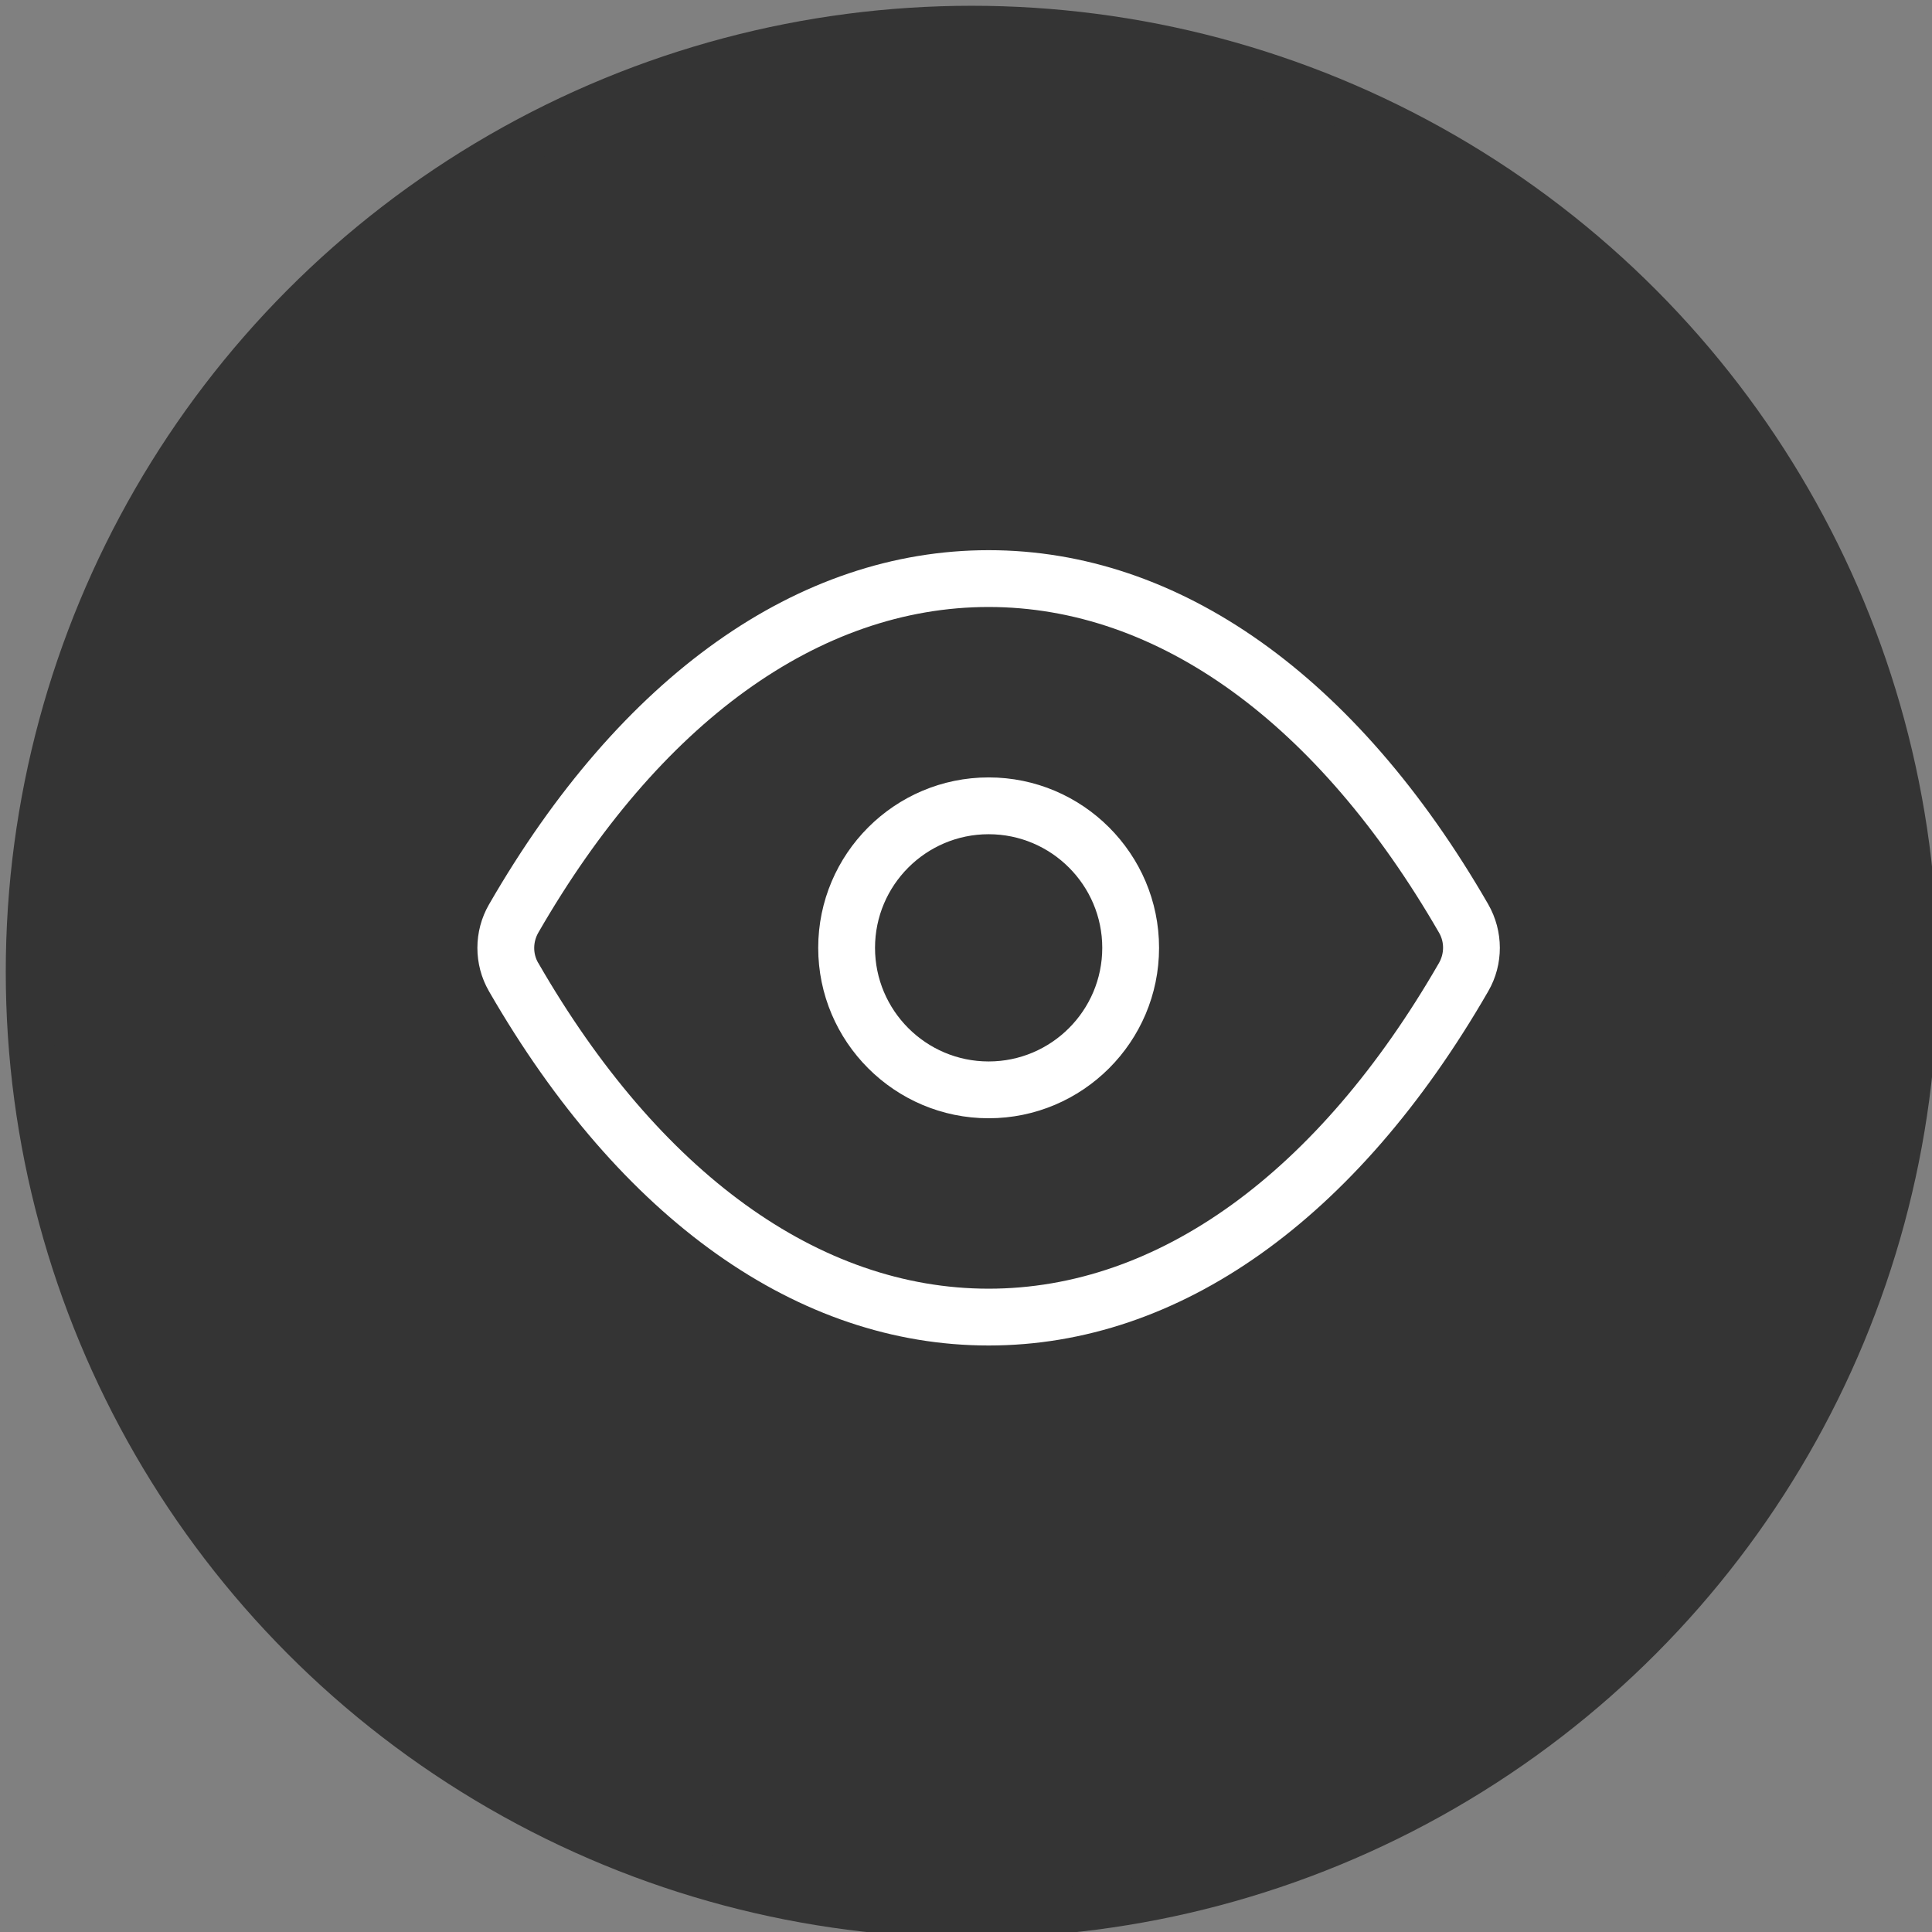
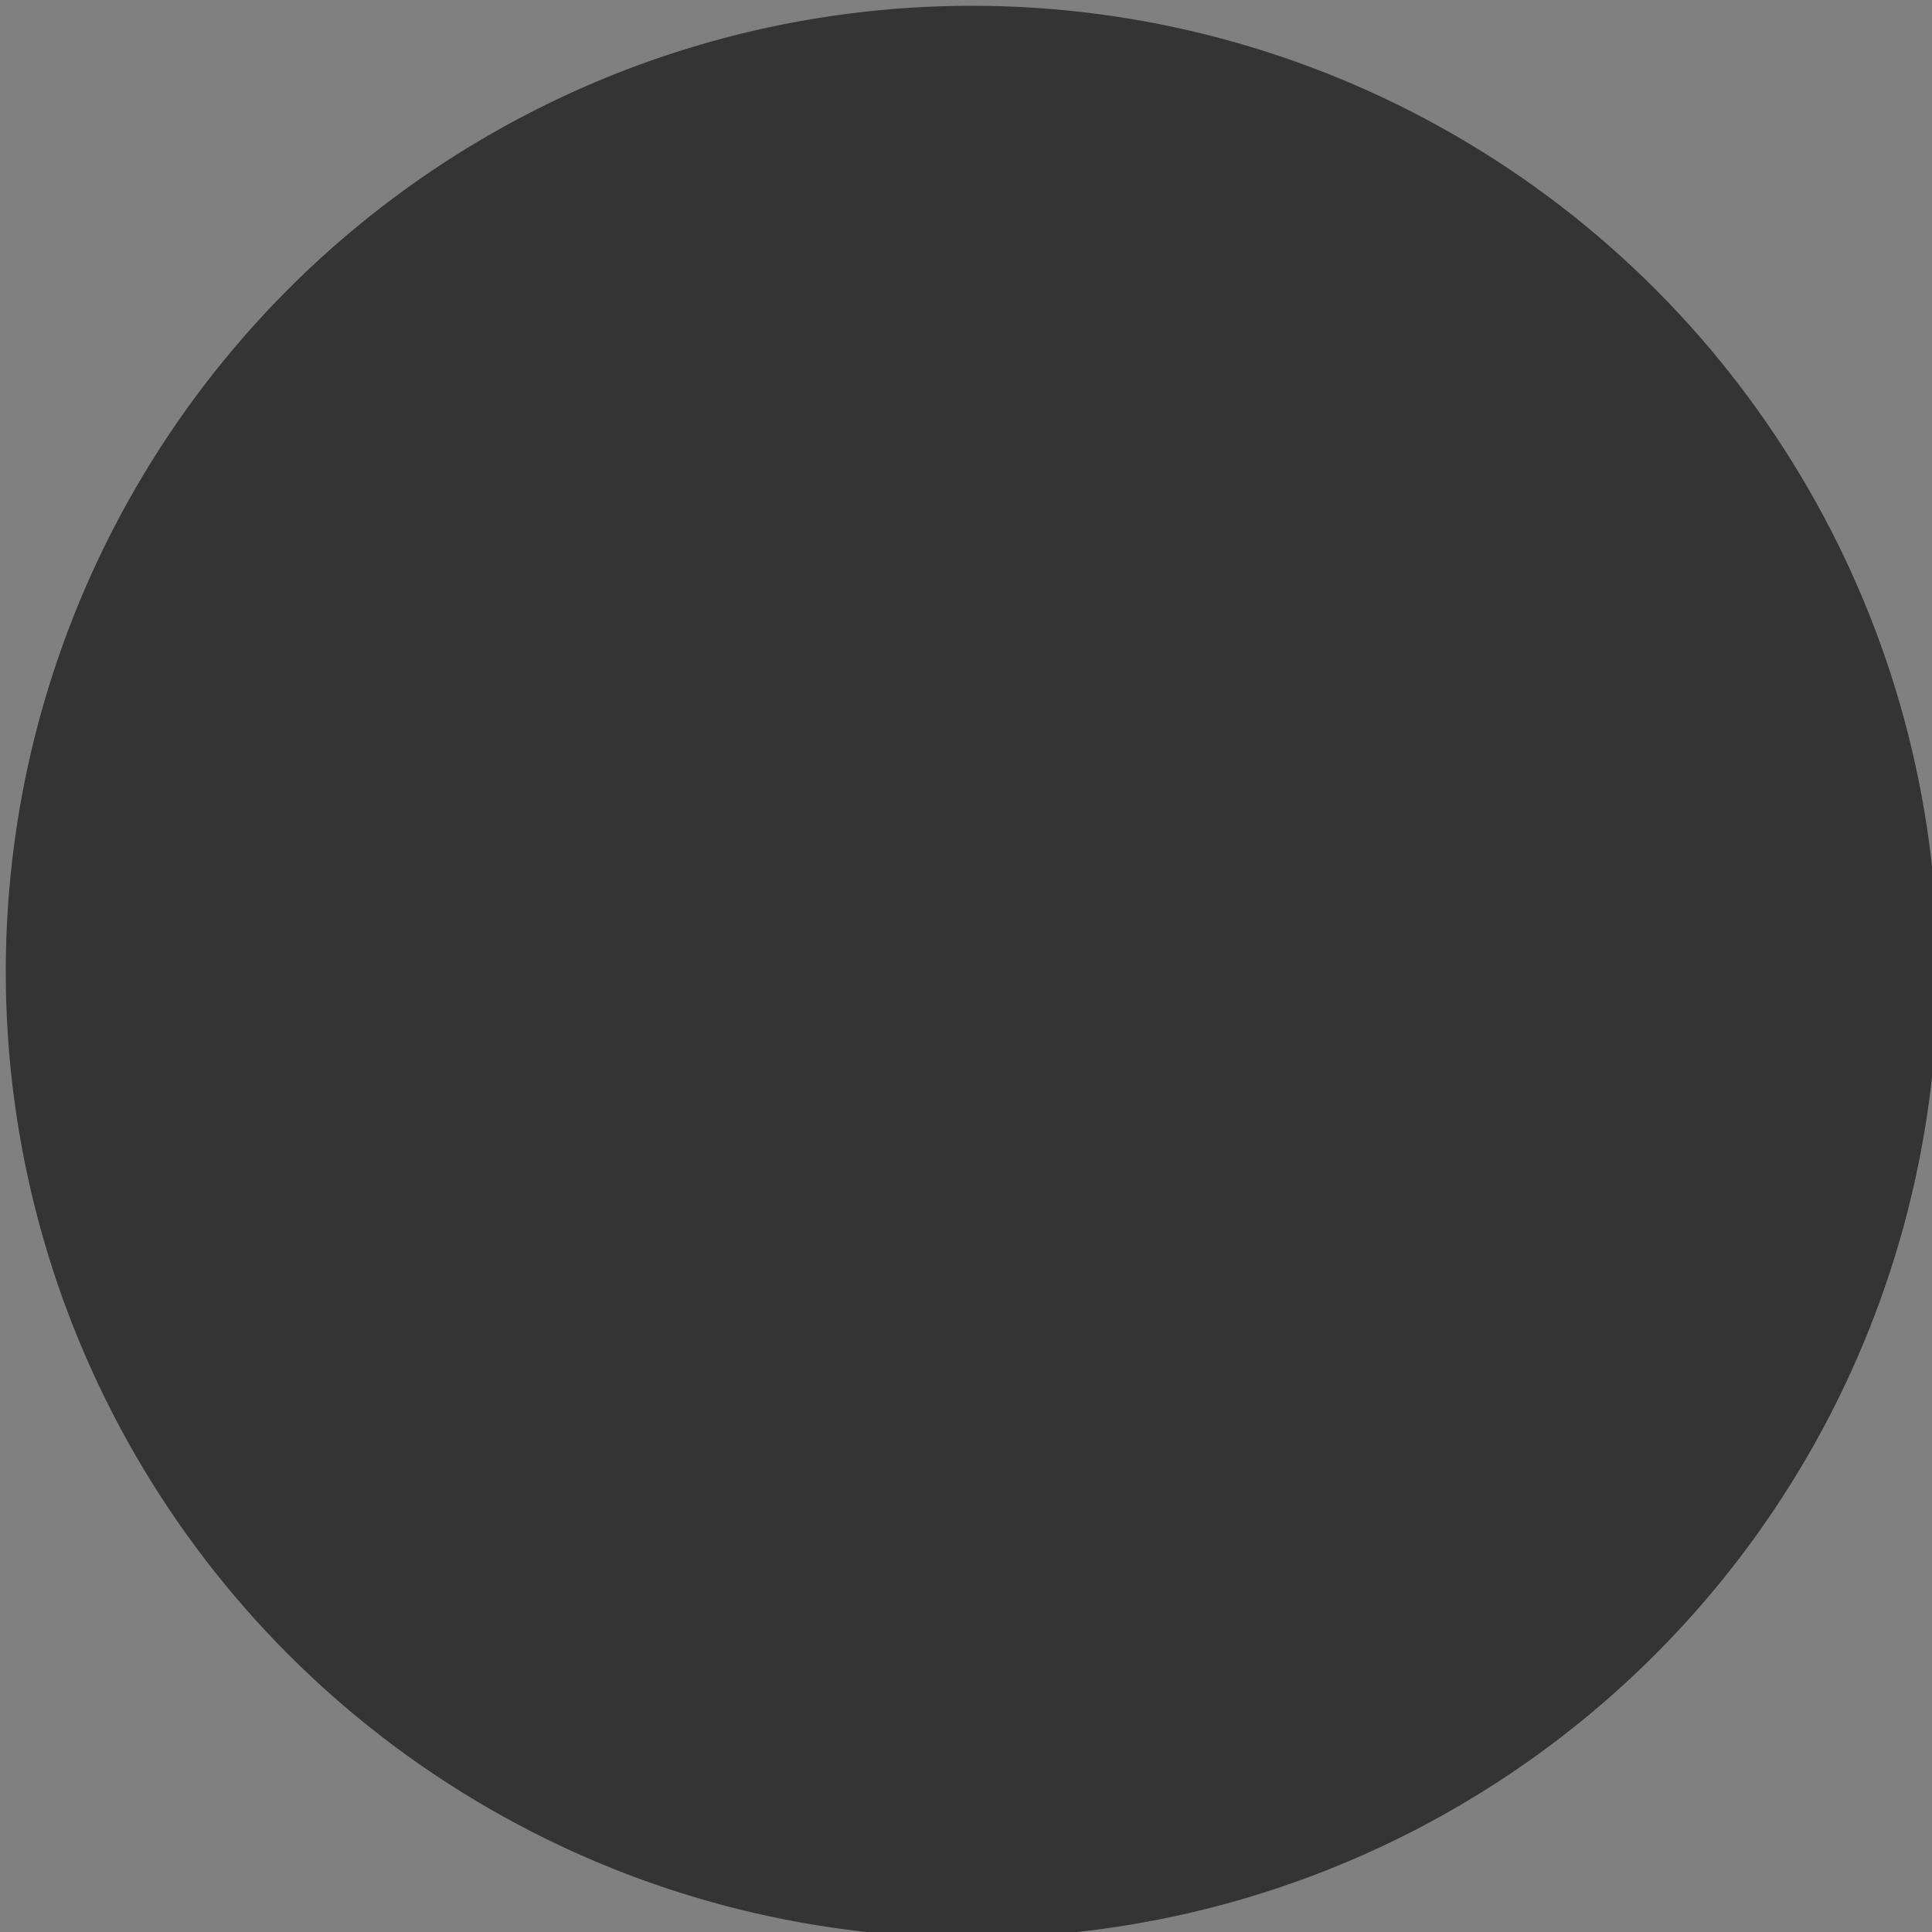
<svg xmlns="http://www.w3.org/2000/svg" xmlns:ns1="http://www.inkscape.org/namespaces/inkscape" xmlns:ns2="http://sodipodi.sourceforge.net/DTD/sodipodi-0.dtd" width="11.223mm" height="11.223mm" viewBox="0 0 11.223 11.223" version="1.1" id="svg8" ns1:version="1.1.1 (3bf5ae0d25, 2021-09-20)" ns2:docname="show-pane-importance.svg">
  <rect x="0" y="0" width="11.223" height="11.223" fill="#808080" stroke="none" />
  <defs id="defs2">
    <path id="path-1" d="M5.102,2.009 C5.041,2 5,2.042 5,2.109 L5,15.89 C5,15.916 5.007,15.94 5.018,15.96 C5.043,16.001 5.075,16.008 5.102,15.991 L15.952,9.101 C15.963,9.094 15.973,9.083 15.981,9.069 C16.017,9.01 15.998,8.928 15.952,8.899 L5.102,2.009 Z M5.639,1.165 L16.488,8.055 C16.994,8.376 17.152,9.06 16.84,9.581 C16.752,9.729 16.632,9.854 16.488,9.945 L5.639,16.835 C5.133,17.156 4.471,16.994 4.159,16.472 C4.055,16.297 4,16.096 4,15.89 L4,2.109 C4,1.497 4.481,1 5.075,1 C5.274,1 5.469,1.057 5.639,1.165 Z" />
-     <path id="path-1-7" d="M3,15 L8.5,15 C8.776,15 9,15.224 9,15.5 C9,15.776 8.776,16 8.5,16 L2.5,16 C2.362,16 2.237,15.944 2.146,15.854 C2.056,15.763 2,15.638 2,15.5 L2,9.5 C2,9.224 2.224,9 2.5,9 C2.776,9 3,9.224 3,9.5 L3,15 Z M15.854,2.146 C15.944,2.237 16,2.362 16,2.5 L16,8.5 C16,8.776 15.776,9 15.5,9 C15.224,9 15,8.776 15,8.5 L15,3 L9.5,3 C9.224,3 9,2.776 9,2.5 C9,2.224 9.224,2 9.5,2 L15.5,2 C15.638,2 15.763,2.056 15.854,2.146 Z" />
    <path id="path-1-2" d="M3,15 L8.5,15 C8.776,15 9,15.224 9,15.5 C9,15.776 8.776,16 8.5,16 L2.5,16 C2.362,16 2.237,15.944 2.146,15.854 C2.056,15.763 2,15.638 2,15.5 L2,9.5 C2,9.224 2.224,9 2.5,9 C2.776,9 3,9.224 3,9.5 L3,15 Z M15.854,2.146 C15.944,2.237 16,2.362 16,2.5 L16,8.5 C16,8.776 15.776,9 15.5,9 C15.224,9 15,8.776 15,8.5 L15,3 L9.5,3 C9.224,3 9,2.776 9,2.5 C9,2.224 9.224,2 9.5,2 L15.5,2 C15.638,2 15.763,2.056 15.854,2.146 Z" />
-     <path id="path-1-70" d="M7,15 L7,3 L2,3 C1.448,3 1,3.448 1,4 L1,14 C1,14.552 1.448,15 2,15 L7,15 Z M8,15 L16,15 C16.552,15 17,14.552 17,14 L17,4 C17,3.448 16.552,3 16,3 L8,3 L8,15 Z M2,2 L16,2 C17.105,2 18,2.895 18,4 L18,14 C18,15.105 17.105,16 16,16 L2,16 C0.895,16 0,15.105 0,14 L0,4 C0,2.895 0.895,2 2,2 Z M2.5,4 L5.5,4 C5.776,4 6,4.224 6,4.5 C6,4.776 5.776,5 5.5,5 L2.5,5 C2.224,5 2,4.776 2,4.5 C2,4.224 2.224,4 2.5,4 Z M2.5,6 L5.5,6 C5.776,6 6,6.224 6,6.5 C6,6.776 5.776,7 5.5,7 L2.5,7 C2.224,7 2,6.776 2,6.5 C2,6.224 2.224,6 2.5,6 Z M2.5,8 L5.5,8 C5.776,8 6,8.224 6,8.5 C6,8.776 5.776,9 5.5,9 L2.5,9 C2.224,9 2,8.776 2,8.5 C2,8.224 2.224,8 2.5,8 Z" />
  </defs>
  <ns2:namedview id="base" pagecolor="#ffffff" bordercolor="#666666" borderopacity="1.0" ns1:pageopacity="0.0" ns1:pageshadow="2" ns1:zoom="7.9195959" ns1:cx="17.551401" ns1:cy="19.508571" ns1:document-units="mm" ns1:current-layer="layer2" showgrid="false" ns1:window-width="2560" ns1:window-height="1377" ns1:window-x="1912" ns1:window-y="-8" ns1:window-maximized="1" showguides="true" ns1:guide-bbox="true" ns1:pagecheckerboard="0" ns1:snap-global="true">
    <ns1:grid type="xygrid" id="grid17779" />
    <ns2:guide position="-1.069,8.686" orientation="0,1" id="guide18433" ns1:locked="false" />
    <ns2:guide position="2.773,12.796" orientation="1,0" id="guide18435" ns1:locked="false" />
    <ns2:guide position="8.686,12.094" orientation="1,0" id="guide18437" ns1:locked="false" />
    <ns2:guide position="7.918,2.74" orientation="0,1" id="guide18439" ns1:locked="false" />
  </ns2:namedview>
  <g ns1:groupmode="layer" id="layer2" ns1:label="button-shape" transform="translate(-0.065,-0.063)">
    <ellipse style="fill:#343434;fill-opacity:1;stroke:#343434;stroke-width:0.265;stroke-miterlimit:1;stroke-dasharray:none;stroke-opacity:1" id="path10126" cx="5.71" cy="5.708" rx="5.479" ry="5.479" />
    <g id="icon-2" style="fill:none;fill-rule:evenodd;stroke:none;stroke-width:0.801" transform="matrix(0.33,0,0,0.33,2.838,2.599)">
      <rect id="18x18" x="0" y="0" width="18" height="18" style="stroke-width:0.801" />
-       <path d="m 9,2 c 3.354,0 6.476,2.213 8.793,6.231 c 0.274,0.477 0.274,1.061 0.003,1.531 C 15.476,13.787 12.354,16 9,16 c -3.354,0 -6.476,-2.213 -8.793,-6.231 c 0,-10e-4 0,-10e-4 -0.001,-0.002 L 0.202,9.76 C -0.067,9.292 -0.067,8.708 0.204,8.238 C 2.524,4.213 5.646,2 9,2 Z m 0,1 c -2.98,0 -5.796,2.035 -7.926,5.731 c -0.097,0.168 -0.097,0.37 -0.005,0.531 l 0.005,0.007 C 3.204,12.965 6.02,15 9,15 c 2.98,0 5.796,-2.035 7.926,-5.731 c 0.097,-0.168 0.097,-0.37 0.005,-0.531 C 14.796,5.035 11.98,3 9,3 Z m 0,3 c 1.654,0 3,1.346 3,3 c 0,1.654 -1.346,3 -3,3 c -1.654,0 -3,-1.346 -3,-3 c 0,-1.654 1.346,-3 3,-3 z M 9,7 C 7.897,7 7,7.897 7,9 c 0,1.103 0.897,2 2,2 c 1.103,0 2,-0.897 2,-2 C 11,7.897 10.103,7 9,7 Z" fill="white" id="path858" style="stroke-width:0.641" />
    </g>
  </g>
  <g ns1:groupmode="layer" id="layer3" ns1:label="button-detail" transform="translate(-0.065,-0.063)" />
</svg>